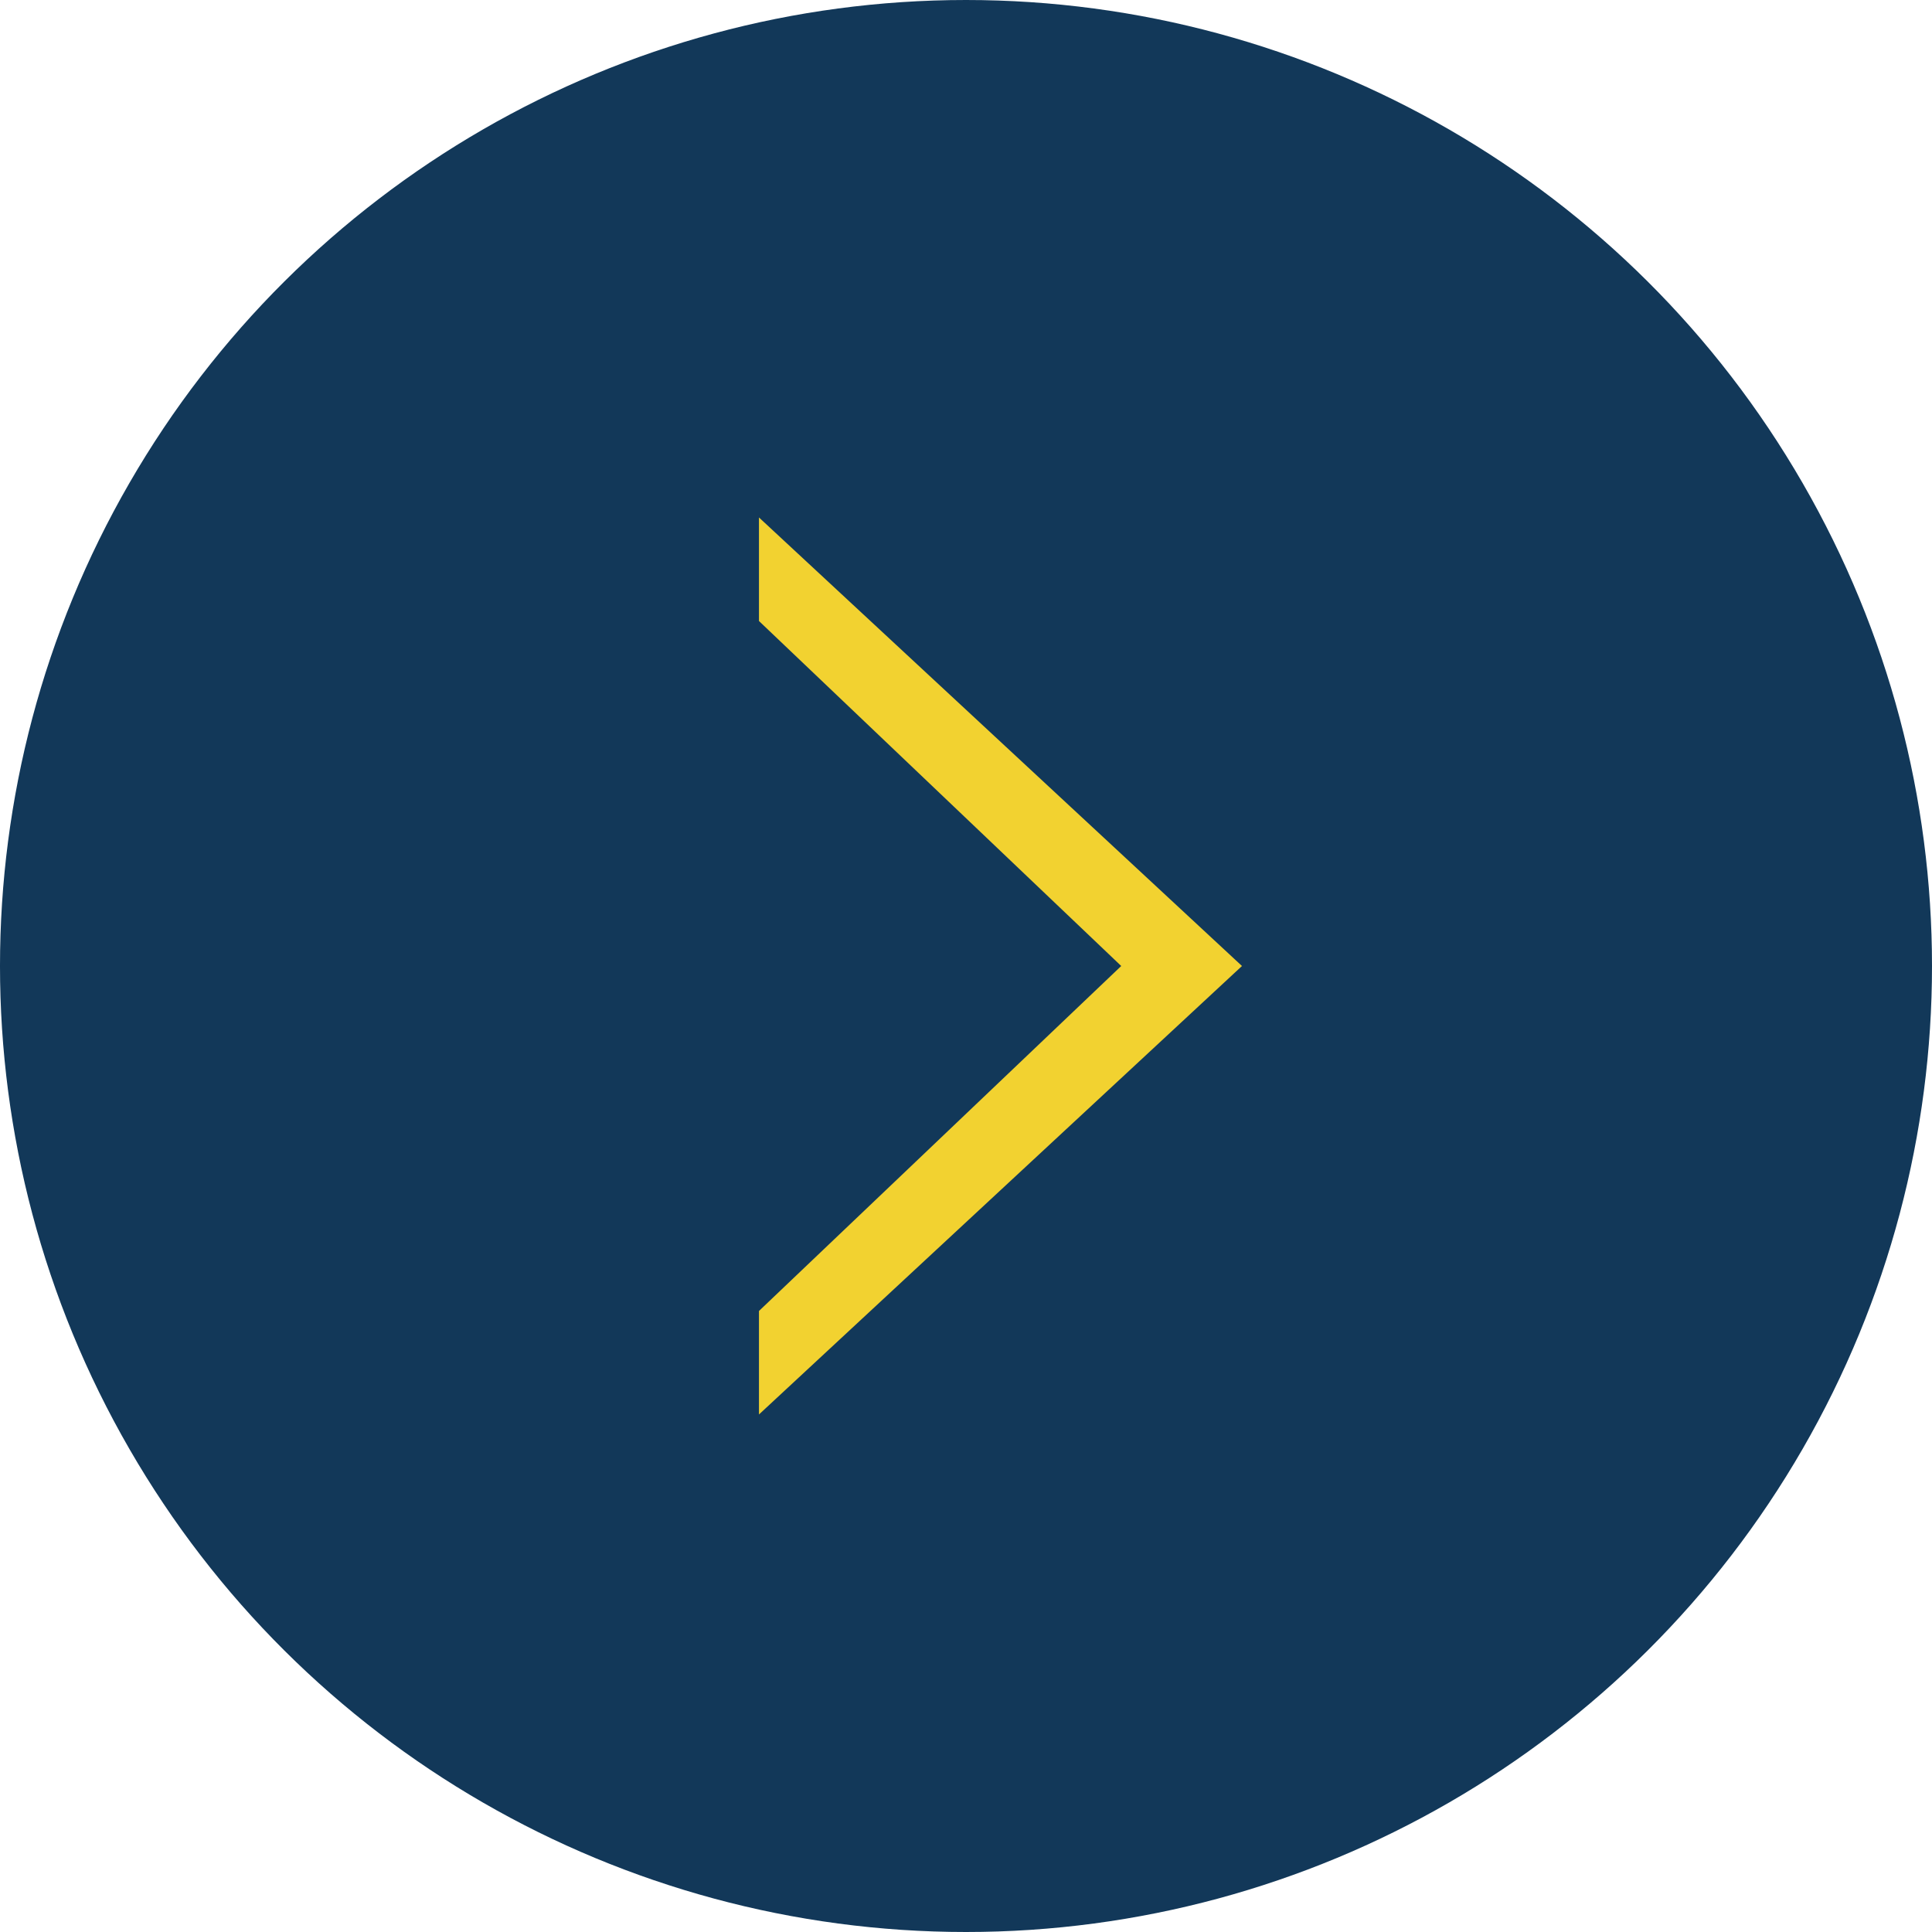
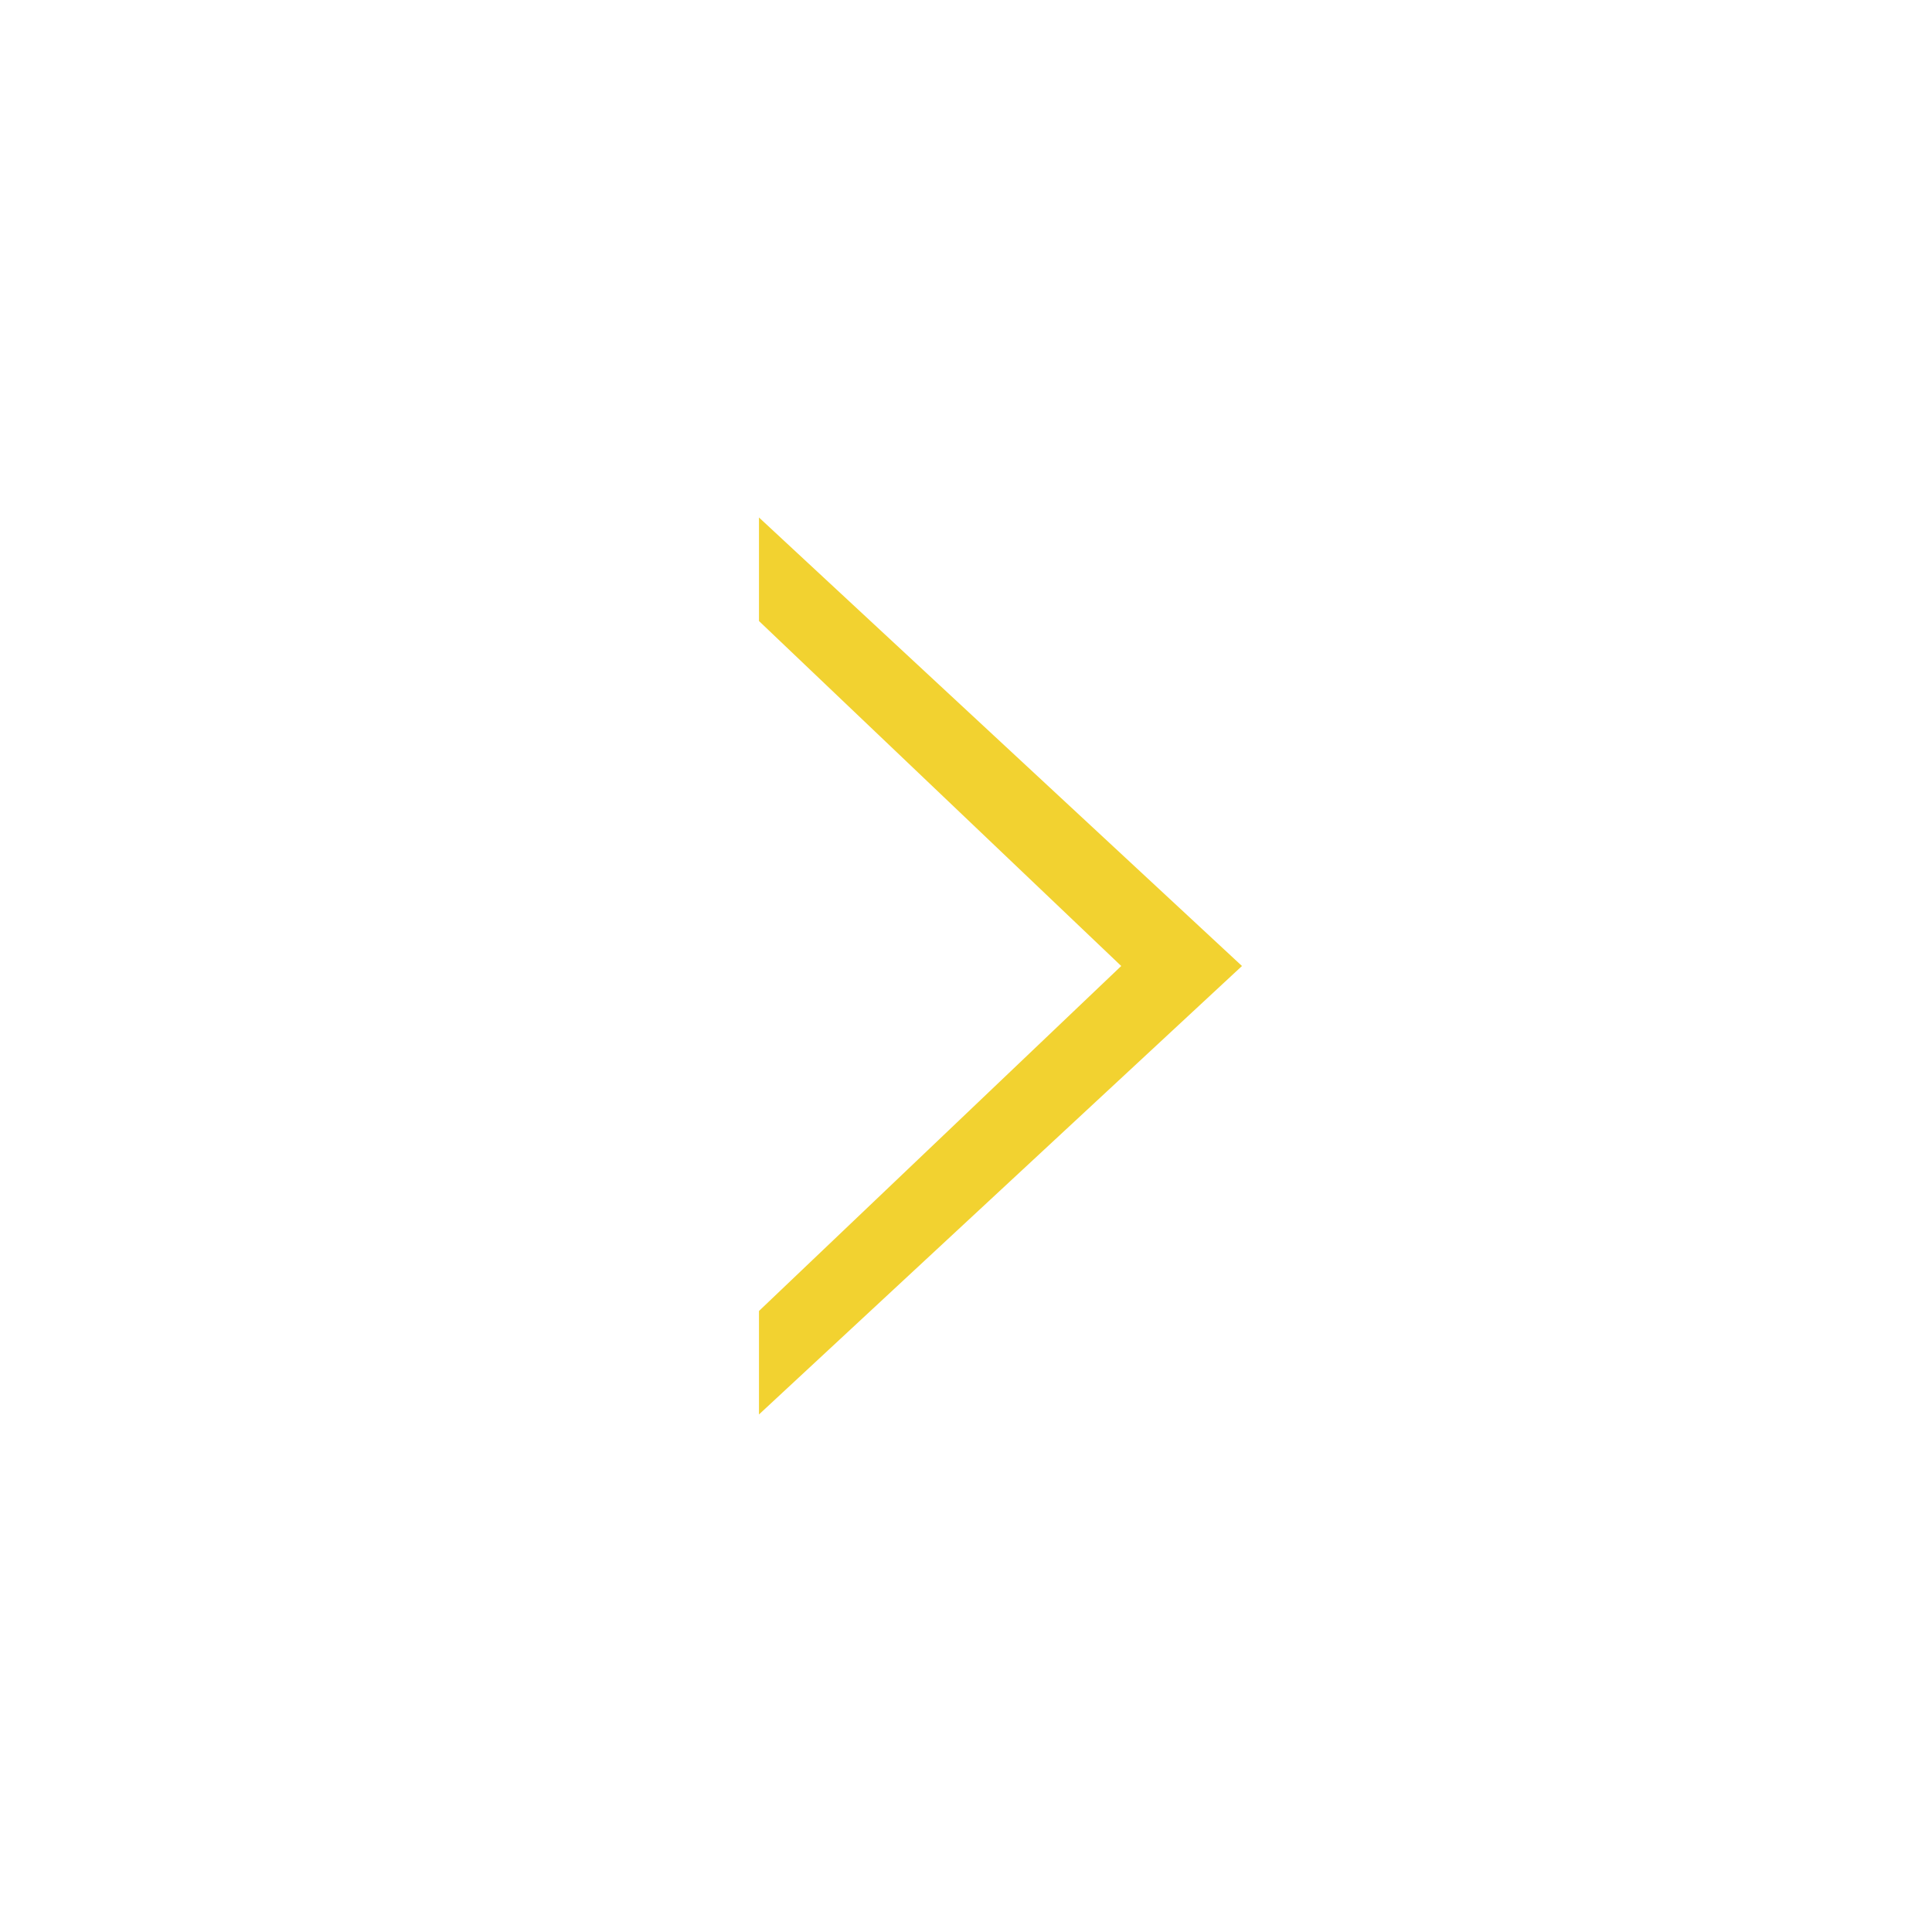
<svg xmlns="http://www.w3.org/2000/svg" width="32" height="32" viewBox="0 0 32 32" fill="none">
-   <circle cx="16" cy="16" r="16" transform="rotate(90 16 16)" fill="#123859" />
-   <path d="M20.571 16L12.571 8.571L12.571 10.286L18.571 16L12.571 21.714L12.571 23.428L20.571 16Z" fill="#F2D230" />
+   <path d="M20.571 16L12.571 8.571L12.571 10.286L18.571 16L12.571 21.714L12.571 23.428Z" fill="#F2D230" />
</svg>